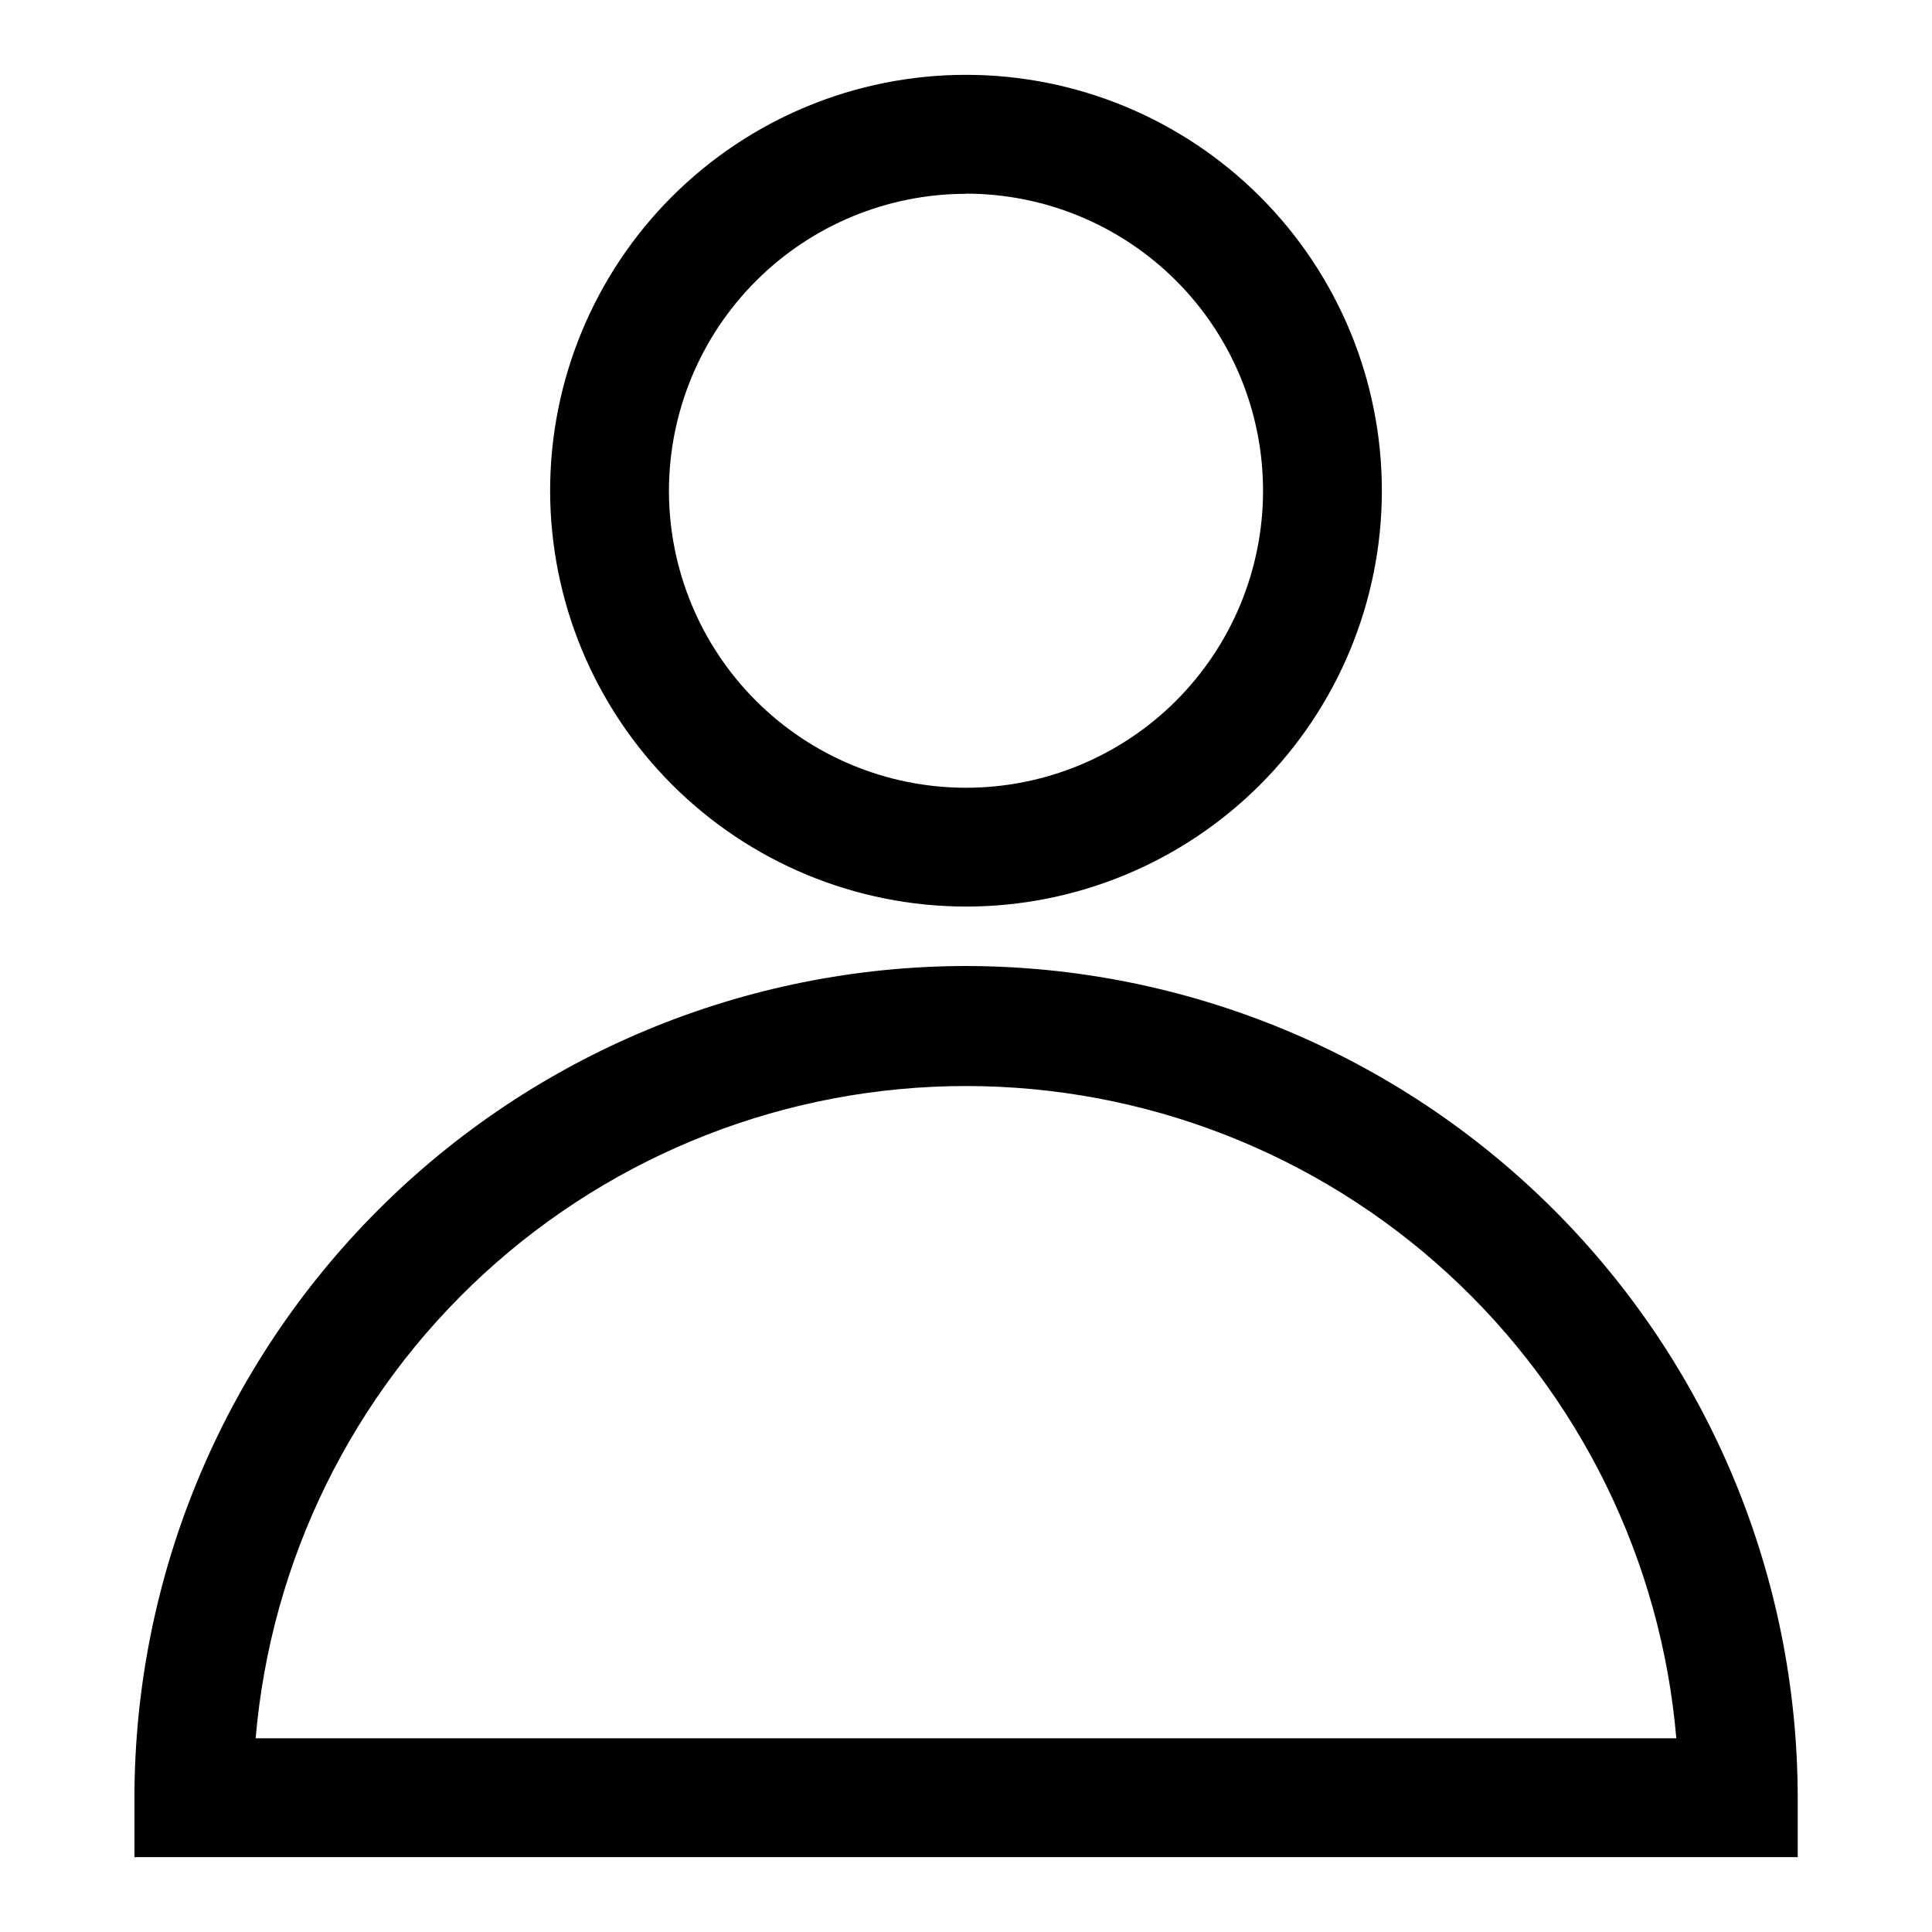
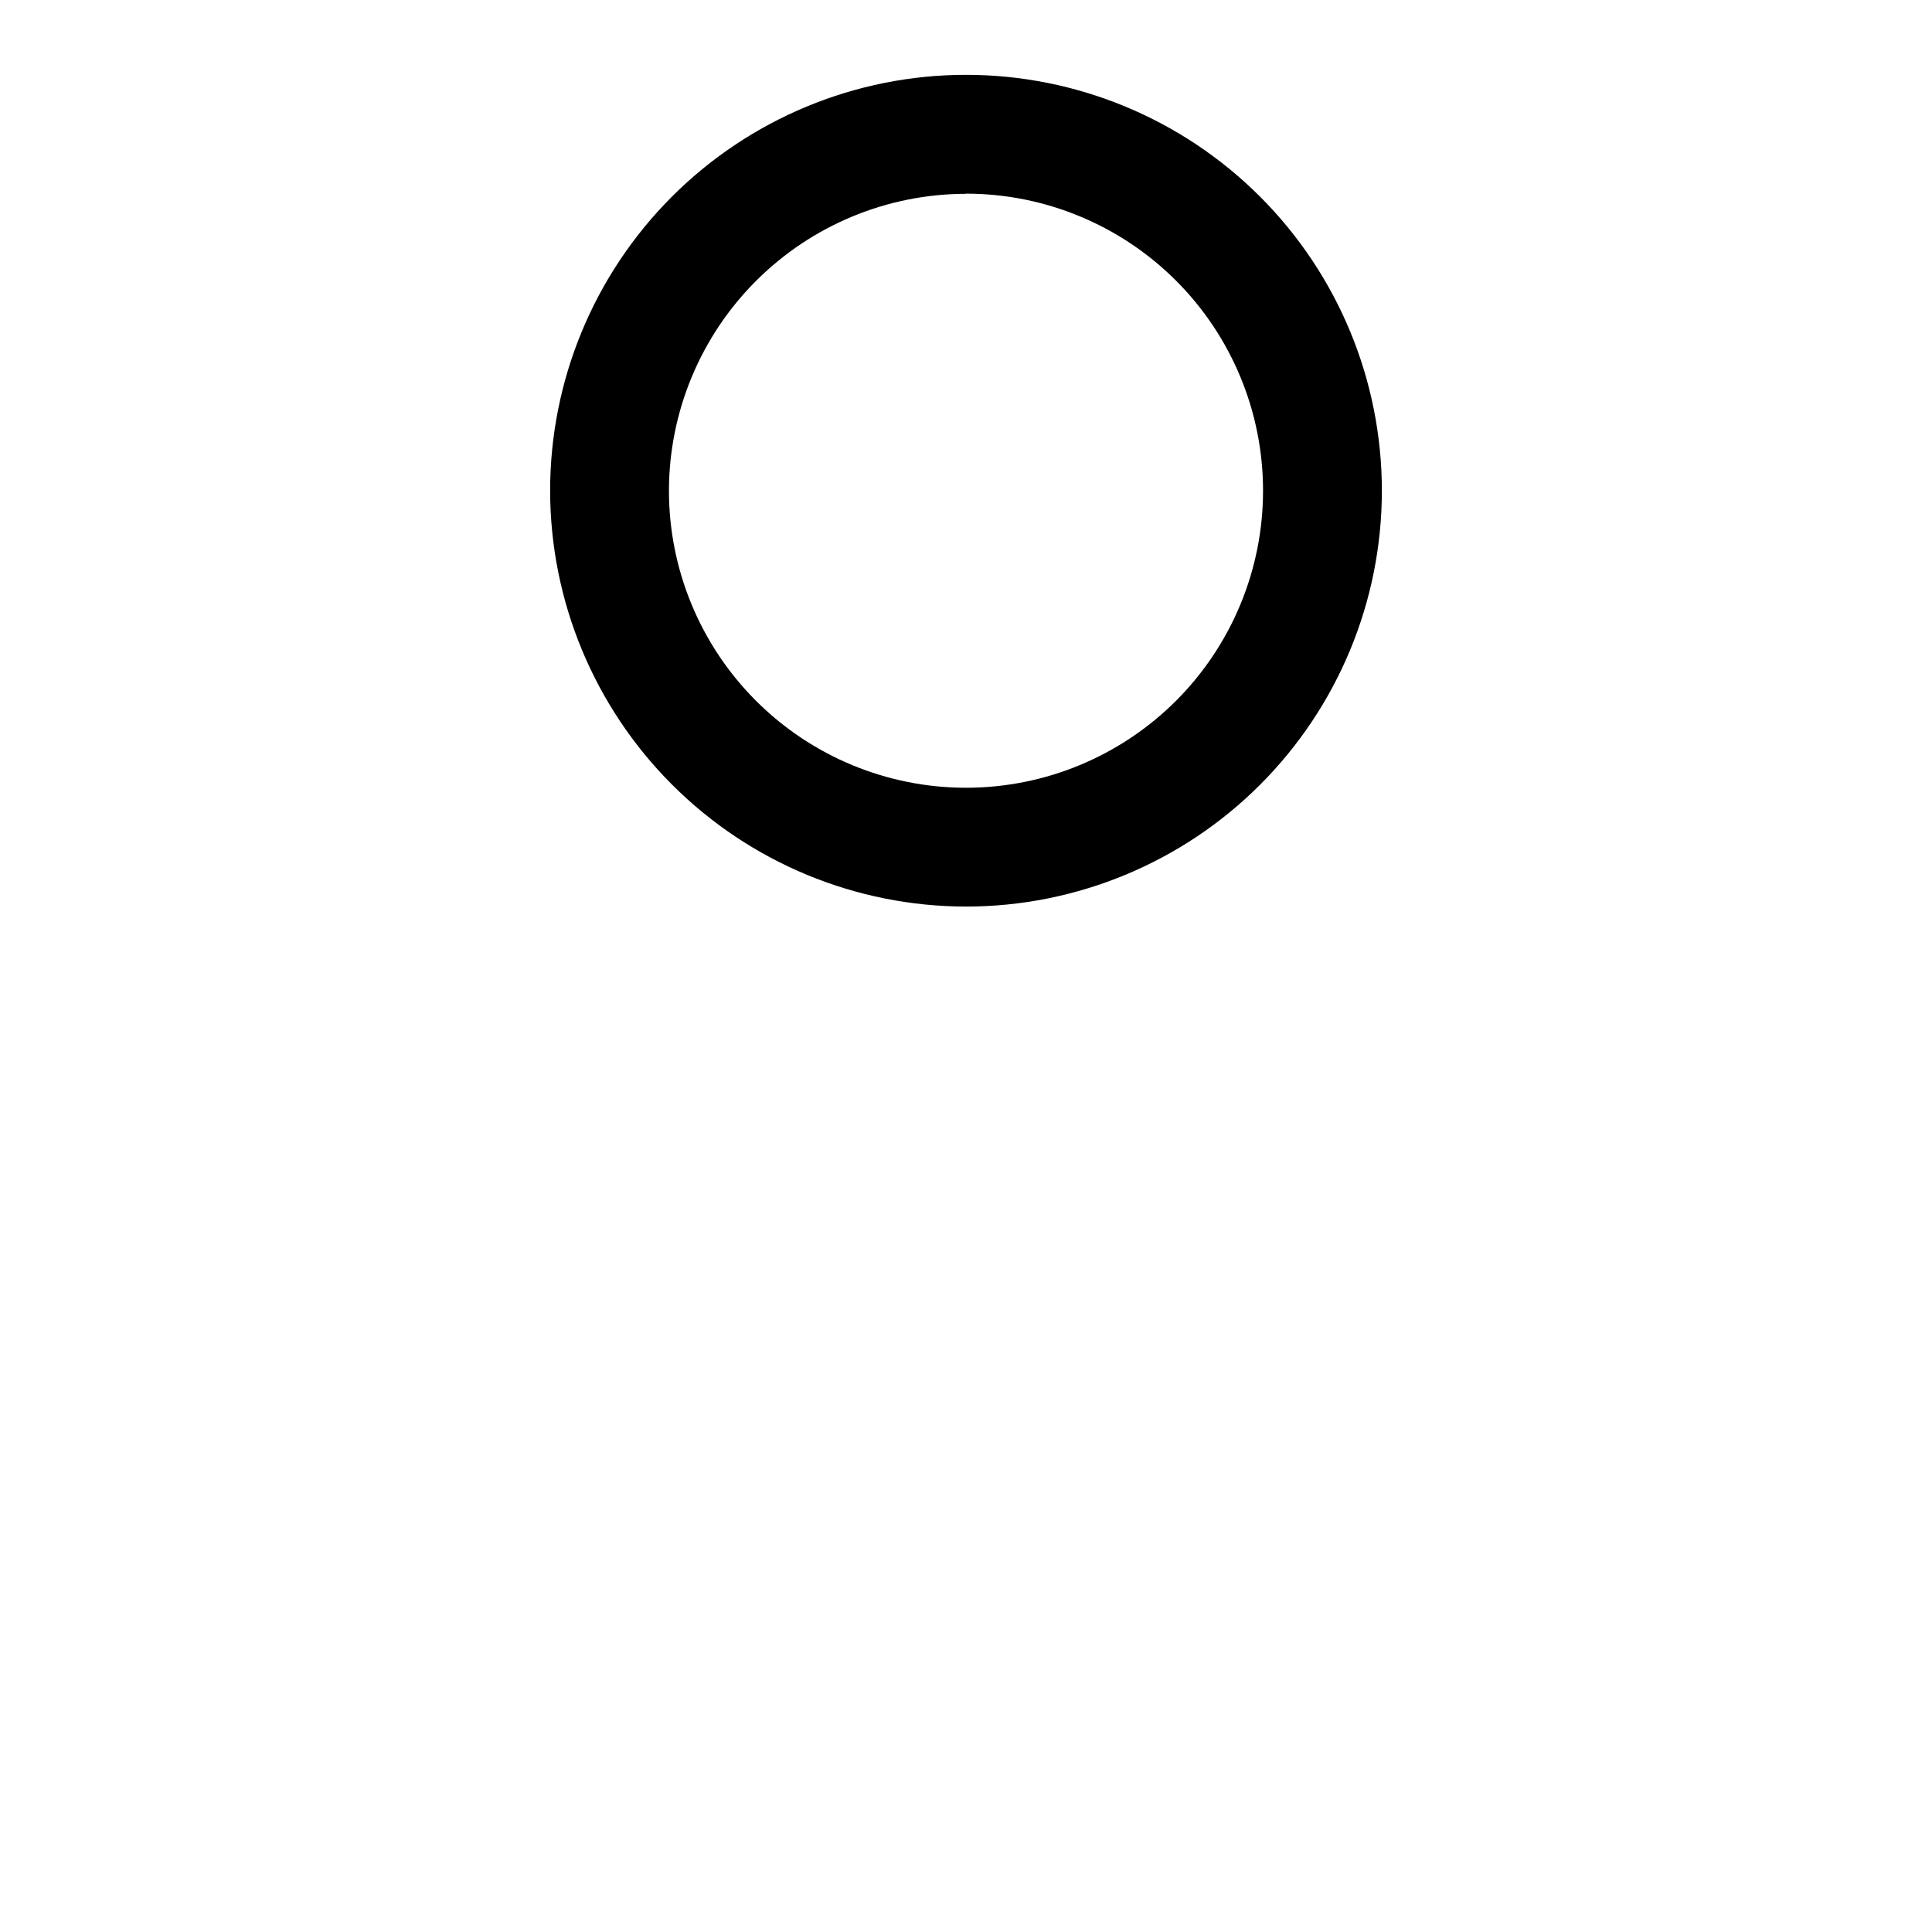
<svg xmlns="http://www.w3.org/2000/svg" fill="#000000" width="800px" height="800px" version="1.1" viewBox="144 144 512 512">
  <g>
    <path d="m400 384.25c29.227 0 57.258-11.609 77.926-32.277 20.668-20.668 32.281-48.703 32.281-77.93 0-29.23-11.613-57.262-32.281-77.93-20.668-20.668-48.699-32.281-77.926-32.281-29.23 0-57.262 11.613-77.93 32.281-20.668 20.668-32.281 48.699-32.281 77.93 0.031 29.219 11.652 57.234 32.312 77.895 20.66 20.664 48.676 32.285 77.898 32.312zm0-188.93c20.875 0 40.898 8.297 55.664 23.059 14.762 14.762 23.055 34.785 23.055 55.664s-8.293 40.898-23.055 55.664c-14.766 14.762-34.789 23.055-55.664 23.055-20.879 0-40.902-8.293-55.664-23.055-14.766-14.766-23.059-34.785-23.059-55.664 0.031-20.867 8.336-40.867 23.094-55.617 14.758-14.75 34.762-23.047 55.629-23.062z" />
-     <path d="m400 400c-58.434 0.066-114.46 23.309-155.77 64.633-41.312 41.324-64.551 97.348-64.605 155.78v15.742l440.79 0.004v-15.746c-0.055-58.441-23.297-114.47-64.621-155.79-41.324-41.324-97.355-64.566-155.79-64.621zm-188.25 204.67c4.027-47.152 25.602-91.078 60.461-123.09 34.859-32.012 80.457-49.77 127.79-49.77 47.324 0 92.926 17.758 127.78 49.77 34.859 32.008 56.434 75.934 60.461 123.09z" />
  </g>
</svg>